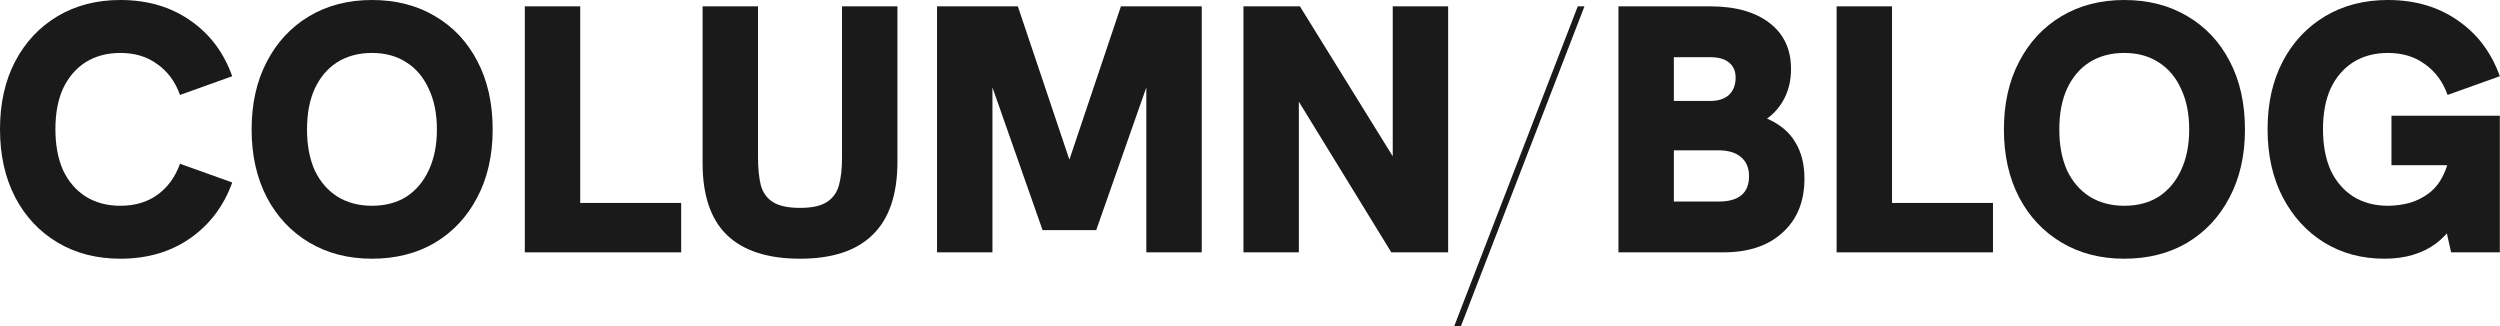
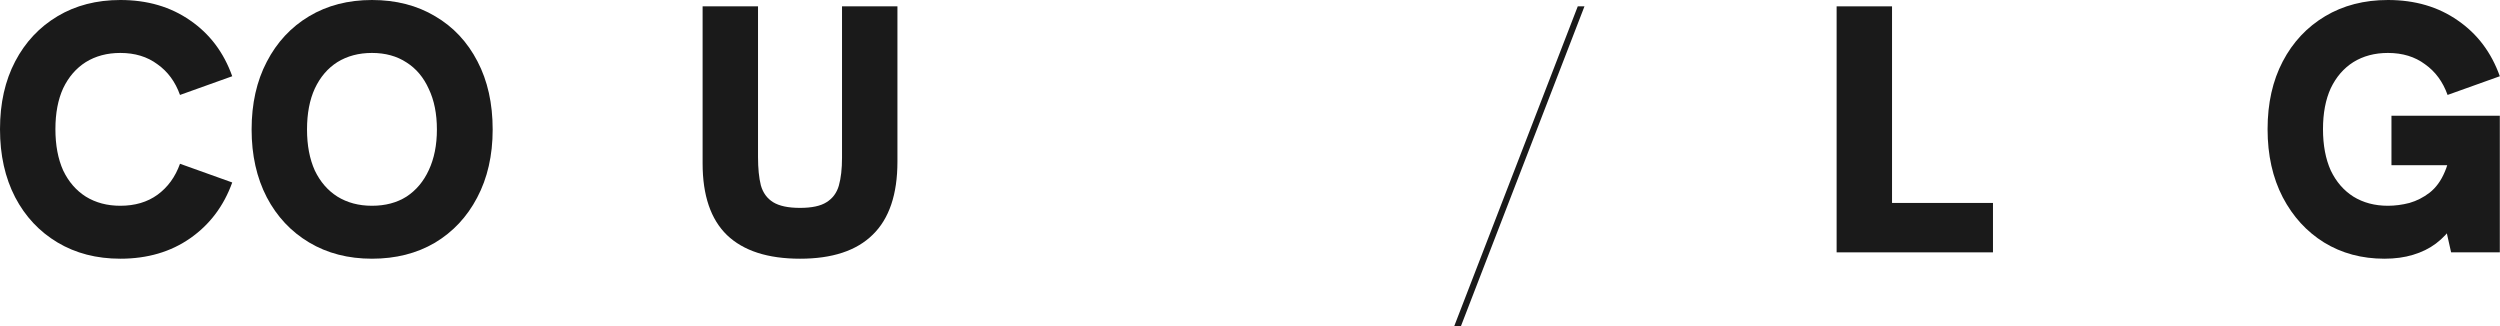
<svg xmlns="http://www.w3.org/2000/svg" width="850" height="111" viewBox="0 0 850 111" fill="none">
  <path d="M40.92 87.96C32.84 87.96 25.72 86.12 19.56 82.44C13.4 78.76 8.6 73.64 5.16 67.08C1.72 60.44 0 52.72 0 43.92C0 35.12 1.72 27.44 5.16 20.88C8.6 14.32 13.4 9.2 19.56 5.52C25.72 1.84 32.84 0 40.92 0C50.12 0 58.04 2.32 64.68 6.96C71.32 11.52 76.08 17.84 78.96 25.92L61.2 32.28C59.6 27.8 57.04 24.32 53.52 21.84C50.08 19.28 45.88 18 40.92 18C36.44 18 32.52 19.04 29.16 21.12C25.88 23.2 23.32 26.16 21.48 30C19.72 33.84 18.84 38.48 18.84 43.92C18.84 49.36 19.72 54.04 21.48 57.96C23.32 61.8 25.88 64.76 29.16 66.84C32.52 68.92 36.44 69.96 40.92 69.96C45.88 69.96 50.08 68.72 53.52 66.24C57.04 63.68 59.6 60.16 61.2 55.68L78.96 62.04C76.08 70.04 71.32 76.36 64.68 81C58.04 85.64 50.12 87.96 40.92 87.96Z" fill="#1A1A1A" />
  <path d="M126.467 87.96C118.387 87.96 111.267 86.12 105.107 82.44C98.947 78.76 94.147 73.64 90.707 67.08C87.267 60.44 85.547 52.76 85.547 44.04C85.547 35.24 87.267 27.56 90.707 21C94.147 14.36 98.947 9.2 105.107 5.52C111.267 1.84 118.387 0 126.467 0C134.627 0 141.787 1.84 147.947 5.52C154.107 9.12 158.907 14.24 162.347 20.88C165.787 27.44 167.507 35.16 167.507 44.04C167.507 52.84 165.747 60.56 162.227 67.2C158.787 73.76 153.987 78.88 147.827 82.56C141.667 86.16 134.547 87.96 126.467 87.96ZM126.467 69.96C131.027 69.96 134.947 68.92 138.227 66.84C141.507 64.68 144.027 61.68 145.787 57.84C147.627 53.92 148.547 49.32 148.547 44.04C148.547 38.68 147.627 34.08 145.787 30.24C144.027 26.32 141.507 23.32 138.227 21.24C134.947 19.08 131.027 18 126.467 18C121.987 18 118.067 19.04 114.707 21.12C111.427 23.2 108.867 26.2 107.027 30.12C105.267 33.96 104.387 38.6 104.387 44.04C104.387 49.4 105.267 54.04 107.027 57.96C108.867 61.8 111.427 64.76 114.707 66.84C118.067 68.92 121.987 69.96 126.467 69.96Z" fill="#1A1A1A" />
-   <path d="M178.435 85.8V2.16H197.275V69H231.595V85.8H178.435Z" fill="#1A1A1A" />
  <path d="M272.007 87.96C261.047 87.96 252.767 85.28 247.167 79.92C241.647 74.56 238.887 66.44 238.887 55.56V2.16H257.727V53.4C257.727 57.24 258.047 60.44 258.687 63C259.407 65.56 260.807 67.48 262.887 68.76C264.967 70.04 268.007 70.68 272.007 70.68C276.007 70.68 279.007 70.04 281.007 68.76C283.087 67.48 284.487 65.6 285.207 63.12C285.927 60.56 286.287 57.4 286.287 53.64V2.16H305.127V54.96C305.127 66.08 302.327 74.36 296.727 79.8C291.207 85.24 282.967 87.96 272.007 87.96Z" fill="#1A1A1A" />
-   <path d="M318.592 85.8V2.16H346.072L365.272 59.28H361.912L381.112 2.16H408.592V85.8H389.752V24.24L391.552 24.6L372.712 78.24H354.472L335.632 24.6L337.432 24.24V85.8H318.592Z" fill="#1A1A1A" />
-   <path d="M422.771 85.8V2.16H441.971L478.451 61.08H473.531V2.16H492.371V85.8H473.051L436.811 26.76H441.611V85.8H422.771Z" fill="#1A1A1A" />
  <path d="M494.44 110.88L536.44 2.16H538.72L496.72 110.88H494.44Z" fill="#1A1A1A" />
-   <path d="M550.271 85.8V2.16H581.471C590.031 2.16 596.751 4.04 601.631 7.8C606.511 11.56 608.951 16.76 608.951 23.4C608.951 27.08 608.231 30.36 606.791 33.24C605.351 36.12 603.351 38.48 600.791 40.32C605.191 42.24 608.391 44.92 610.391 48.36C612.471 51.72 613.511 55.84 613.511 60.72C613.511 68.48 611.031 74.6 606.071 79.08C601.191 83.56 594.471 85.8 585.911 85.8H550.271ZM569.111 68.52H584.351C591.231 68.52 594.671 65.64 594.671 59.88C594.671 57.08 593.751 54.92 591.911 53.4C590.151 51.88 587.631 51.12 584.351 51.12H569.111V68.52ZM569.111 34.32H581.471C584.191 34.32 586.311 33.64 587.831 32.28C589.351 30.84 590.111 28.88 590.111 26.4C590.111 24.16 589.351 22.44 587.831 21.24C586.391 20.04 584.271 19.44 581.471 19.44H569.111V34.32Z" fill="#1A1A1A" />
  <path d="M624.451 85.8V2.16H643.291V69H677.611V85.8H624.451Z" fill="#1A1A1A" />
-   <path d="M722.248 87.96C714.168 87.96 707.048 86.12 700.888 82.44C694.728 78.76 689.928 73.64 686.488 67.08C683.048 60.44 681.328 52.76 681.328 44.04C681.328 35.24 683.048 27.56 686.488 21C689.928 14.36 694.728 9.2 700.888 5.52C707.048 1.84 714.168 0 722.248 0C730.408 0 737.568 1.84 743.728 5.52C749.888 9.12 754.688 14.24 758.128 20.88C761.568 27.44 763.288 35.16 763.288 44.04C763.288 52.84 761.528 60.56 758.008 67.2C754.568 73.76 749.768 78.88 743.608 82.56C737.448 86.16 730.328 87.96 722.248 87.96ZM722.248 69.96C726.808 69.96 730.728 68.92 734.008 66.84C737.288 64.68 739.808 61.68 741.568 57.84C743.408 53.92 744.328 49.32 744.328 44.04C744.328 38.68 743.408 34.08 741.568 30.24C739.808 26.32 737.288 23.32 734.008 21.24C730.728 19.08 726.808 18 722.248 18C717.768 18 713.848 19.04 710.488 21.12C707.208 23.2 704.648 26.2 702.808 30.12C701.048 33.96 700.168 38.6 700.168 44.04C700.168 49.4 701.048 54.04 702.808 57.96C704.648 61.8 707.208 64.76 710.488 66.84C713.848 68.92 717.768 69.96 722.248 69.96Z" fill="#1A1A1A" />
  <path d="M810.697 87.96C803.017 87.96 796.177 86.12 790.177 82.44C784.257 78.76 779.577 73.64 776.137 67.08C772.697 60.44 770.977 52.72 770.977 43.92C770.977 35.12 772.697 27.44 776.137 20.88C779.577 14.32 784.377 9.2 790.537 5.52C796.697 1.84 803.817 0 811.897 0C821.097 0 829.017 2.32 835.657 6.96C842.297 11.52 847.057 17.84 849.937 25.92L832.177 32.28C830.577 27.8 828.017 24.32 824.497 21.84C821.057 19.28 816.857 18 811.897 18C807.417 18 803.497 19.04 800.137 21.12C796.857 23.2 794.297 26.16 792.457 30C790.697 33.84 789.817 38.48 789.817 43.92C789.817 49.36 790.697 54.04 792.457 57.96C794.297 61.8 796.857 64.76 800.137 66.84C803.497 68.92 807.417 69.96 811.897 69.96C814.297 69.96 816.737 69.64 819.217 69C821.697 68.28 823.977 67.12 826.057 65.52C828.217 63.84 829.937 61.48 831.217 58.44C832.577 55.4 833.257 51.56 833.257 46.92V42.96L837.457 56.16H813.097V39.36H849.937V85.8H833.377L830.737 74.04L833.977 76.68C832.457 79 830.537 81.04 828.217 82.8C825.977 84.48 823.377 85.76 820.417 86.64C817.537 87.52 814.297 87.96 810.697 87.96Z" fill="#1A1A1A" />
</svg>